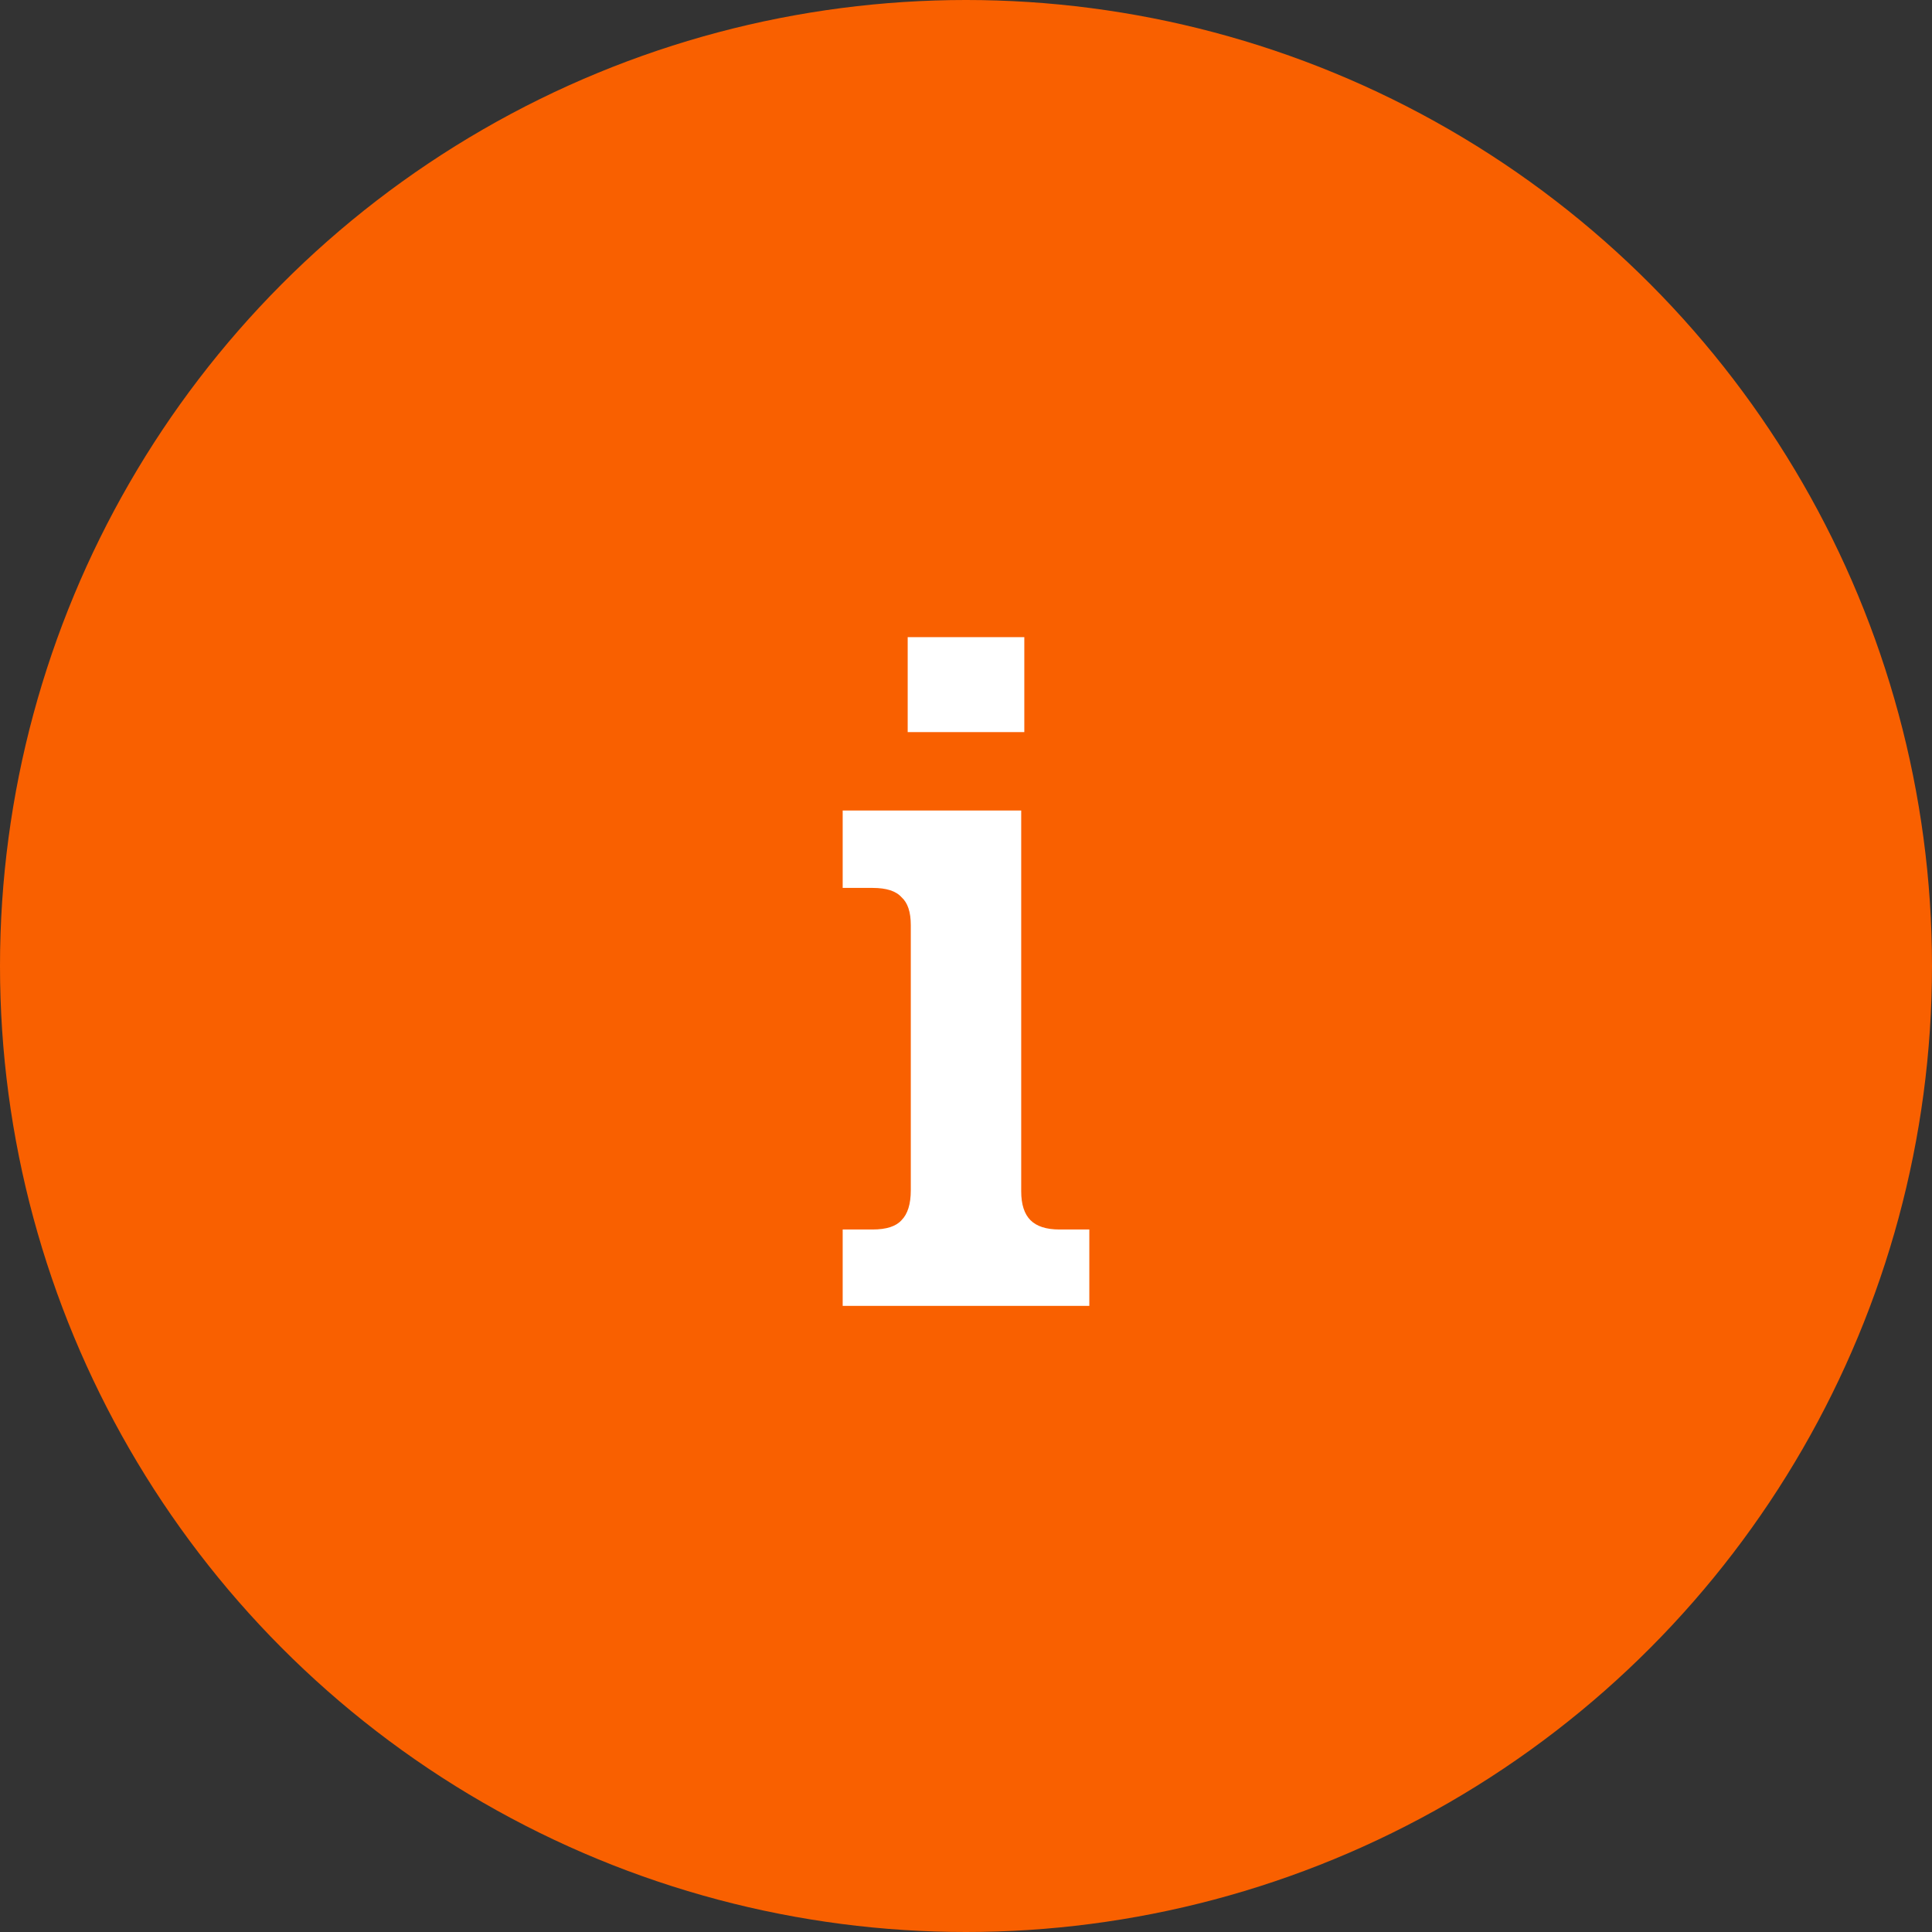
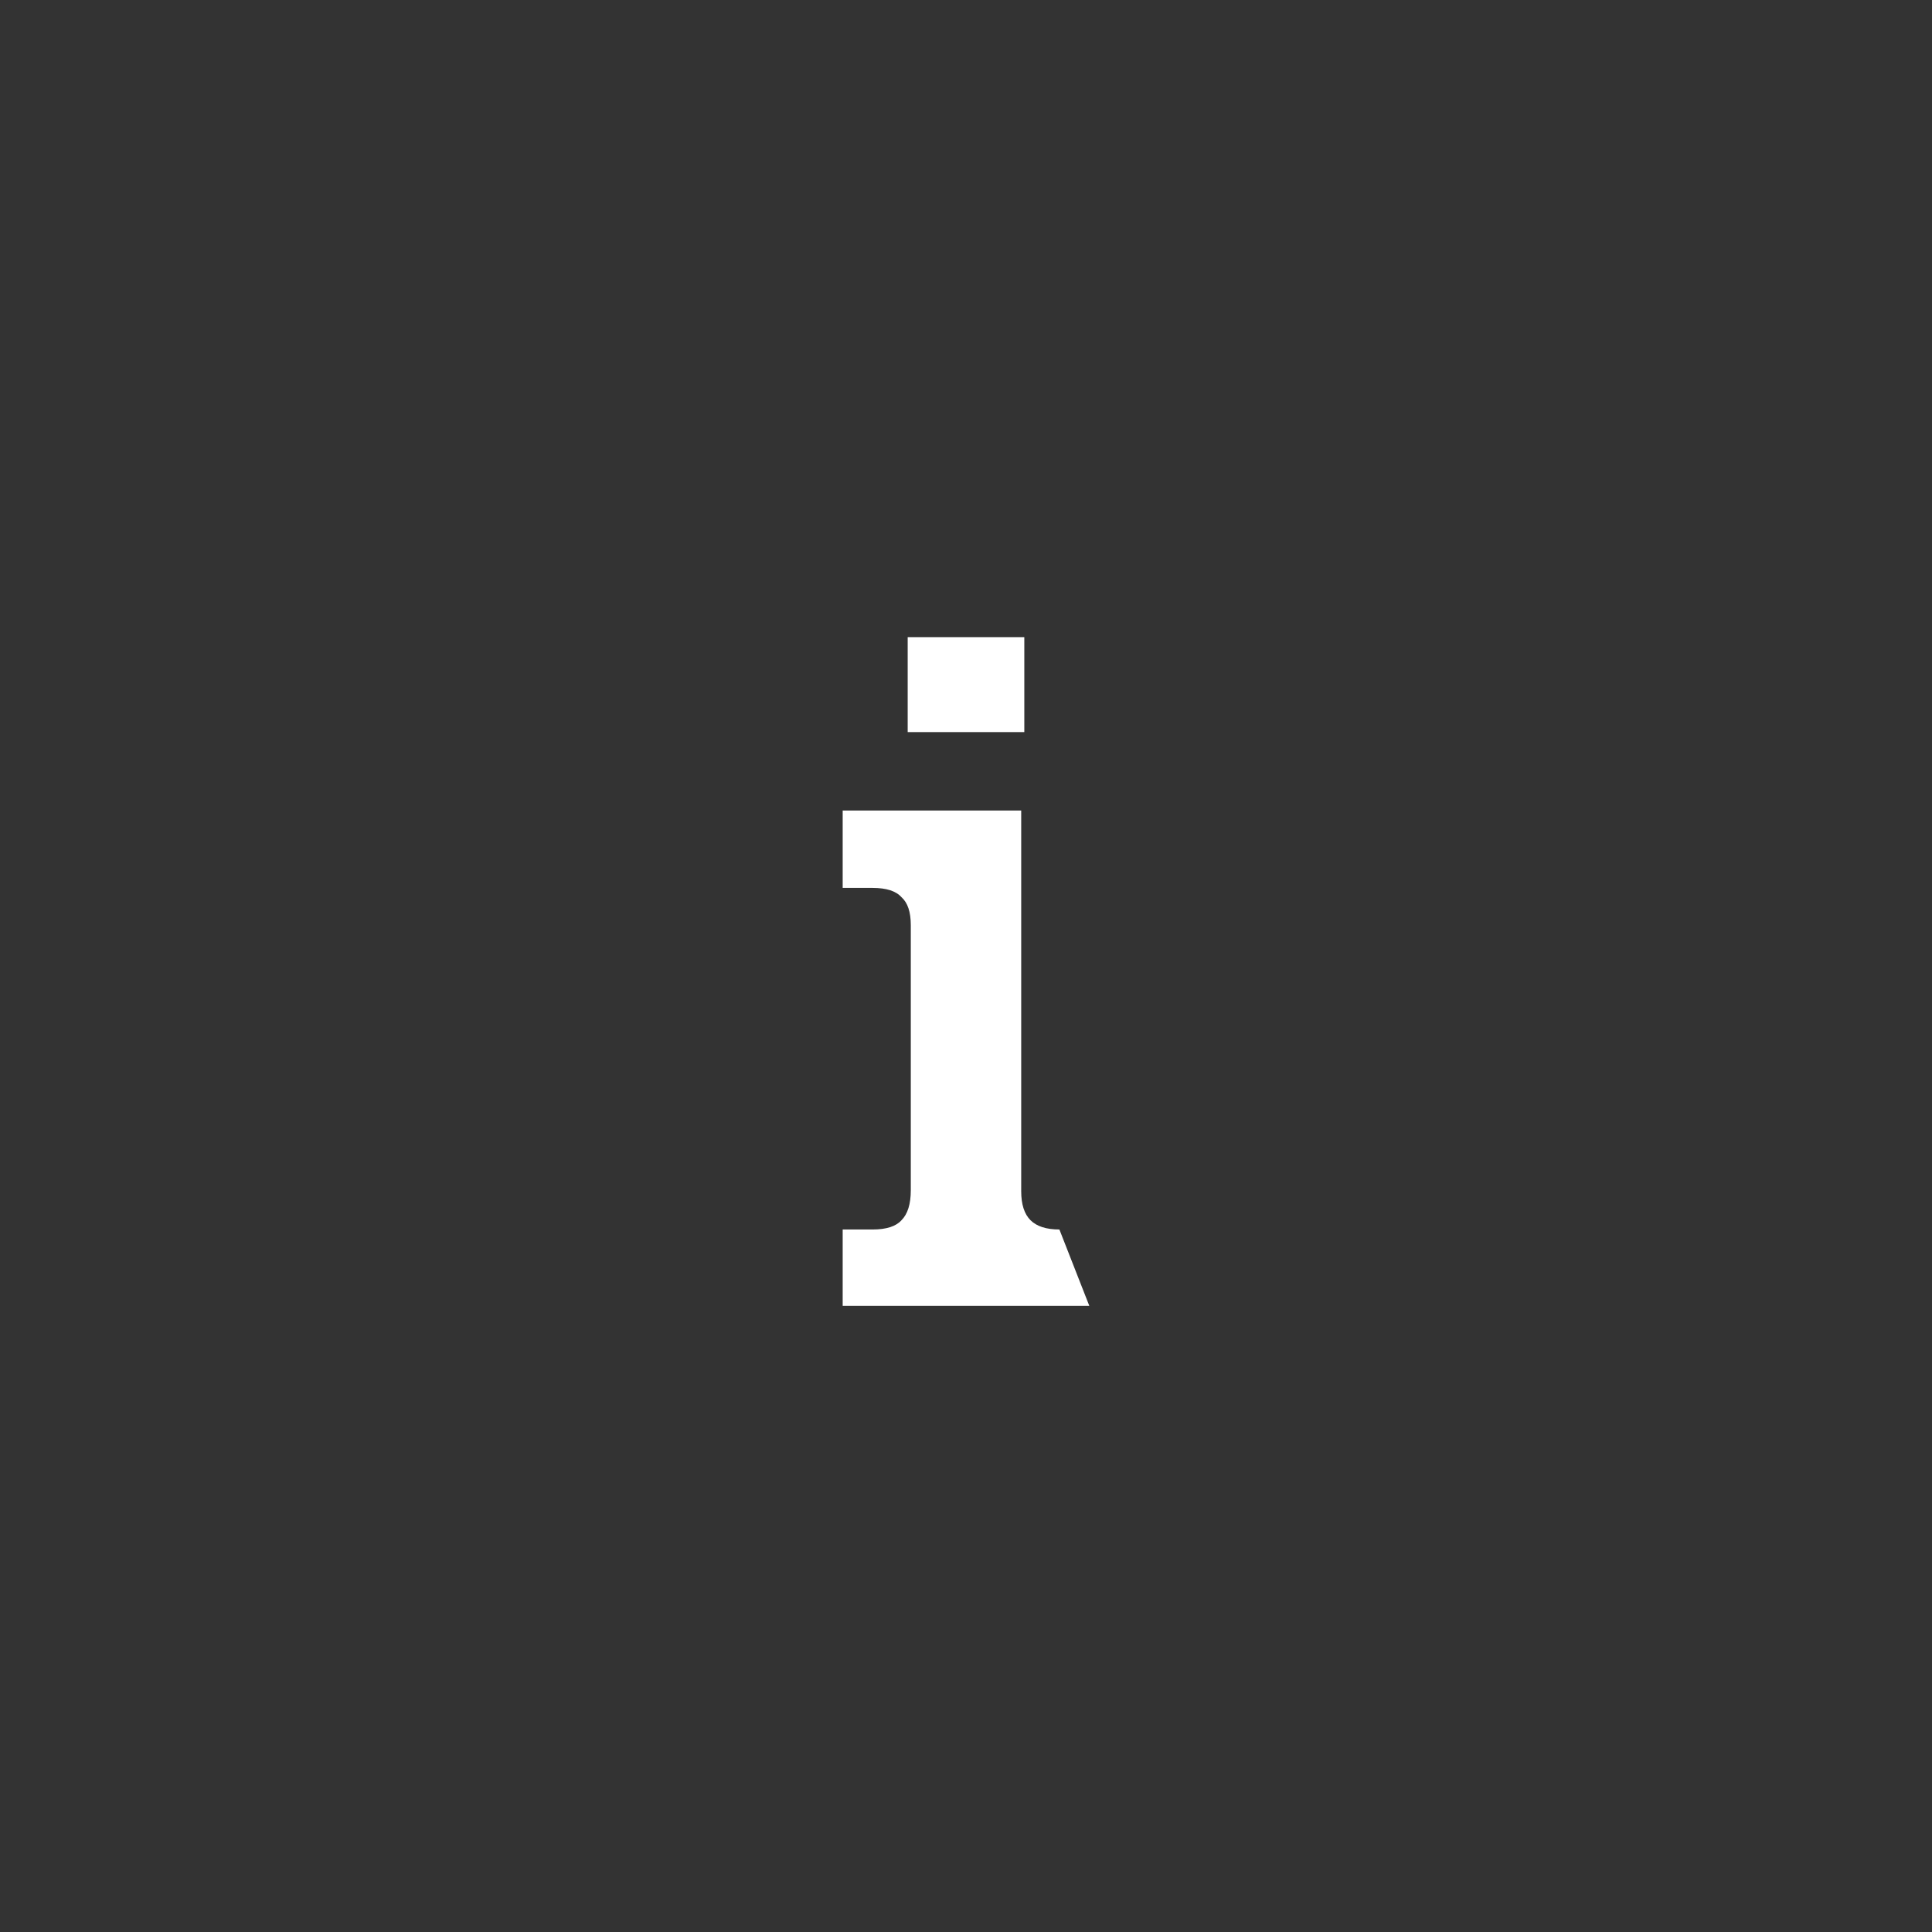
<svg xmlns="http://www.w3.org/2000/svg" width="94px" height="94px" viewBox="0 0 94 94" version="1.1">
  <rect x="0" y="0" width="94" height="94" fill="#333333" stroke="none" />
  <title>info-icon</title>
  <g id="Page-1" stroke="none" stroke-width="1" fill="none" fill-rule="evenodd">
    <g id="info-icon" fill-rule="nonzero">
-       <circle id="Oval" fill="#F96000" cx="47" cy="47" r="47" />
-       <path d="M44.163,31 L49.837,31 L49.837,35.619 L44.163,35.619 L44.163,31 Z M41,59.82 L42.456,59.82 C43.125,59.82 43.594,59.669 43.862,59.368 C44.163,59.067 44.314,58.582 44.314,57.912 L44.314,45.008 C44.314,44.372 44.163,43.92 43.862,43.653 C43.594,43.351 43.125,43.201 42.456,43.201 L41,43.201 L41,39.435 L49.686,39.435 L49.686,57.962 C49.686,58.598 49.837,59.067 50.138,59.368 C50.439,59.669 50.908,59.82 51.544,59.82 L53,59.82 L53,63.536 L41,63.536 L41,59.82 Z" id="Shape" fill="#FFFFFF" />
+       <path d="M44.163,31 L49.837,31 L49.837,35.619 L44.163,35.619 L44.163,31 Z M41,59.82 L42.456,59.82 C43.125,59.82 43.594,59.669 43.862,59.368 C44.163,59.067 44.314,58.582 44.314,57.912 L44.314,45.008 C44.314,44.372 44.163,43.92 43.862,43.653 C43.594,43.351 43.125,43.201 42.456,43.201 L41,43.201 L41,39.435 L49.686,39.435 L49.686,57.962 C49.686,58.598 49.837,59.067 50.138,59.368 C50.439,59.669 50.908,59.82 51.544,59.82 L53,63.536 L41,63.536 L41,59.82 Z" id="Shape" fill="#FFFFFF" />
    </g>
  </g>
</svg>